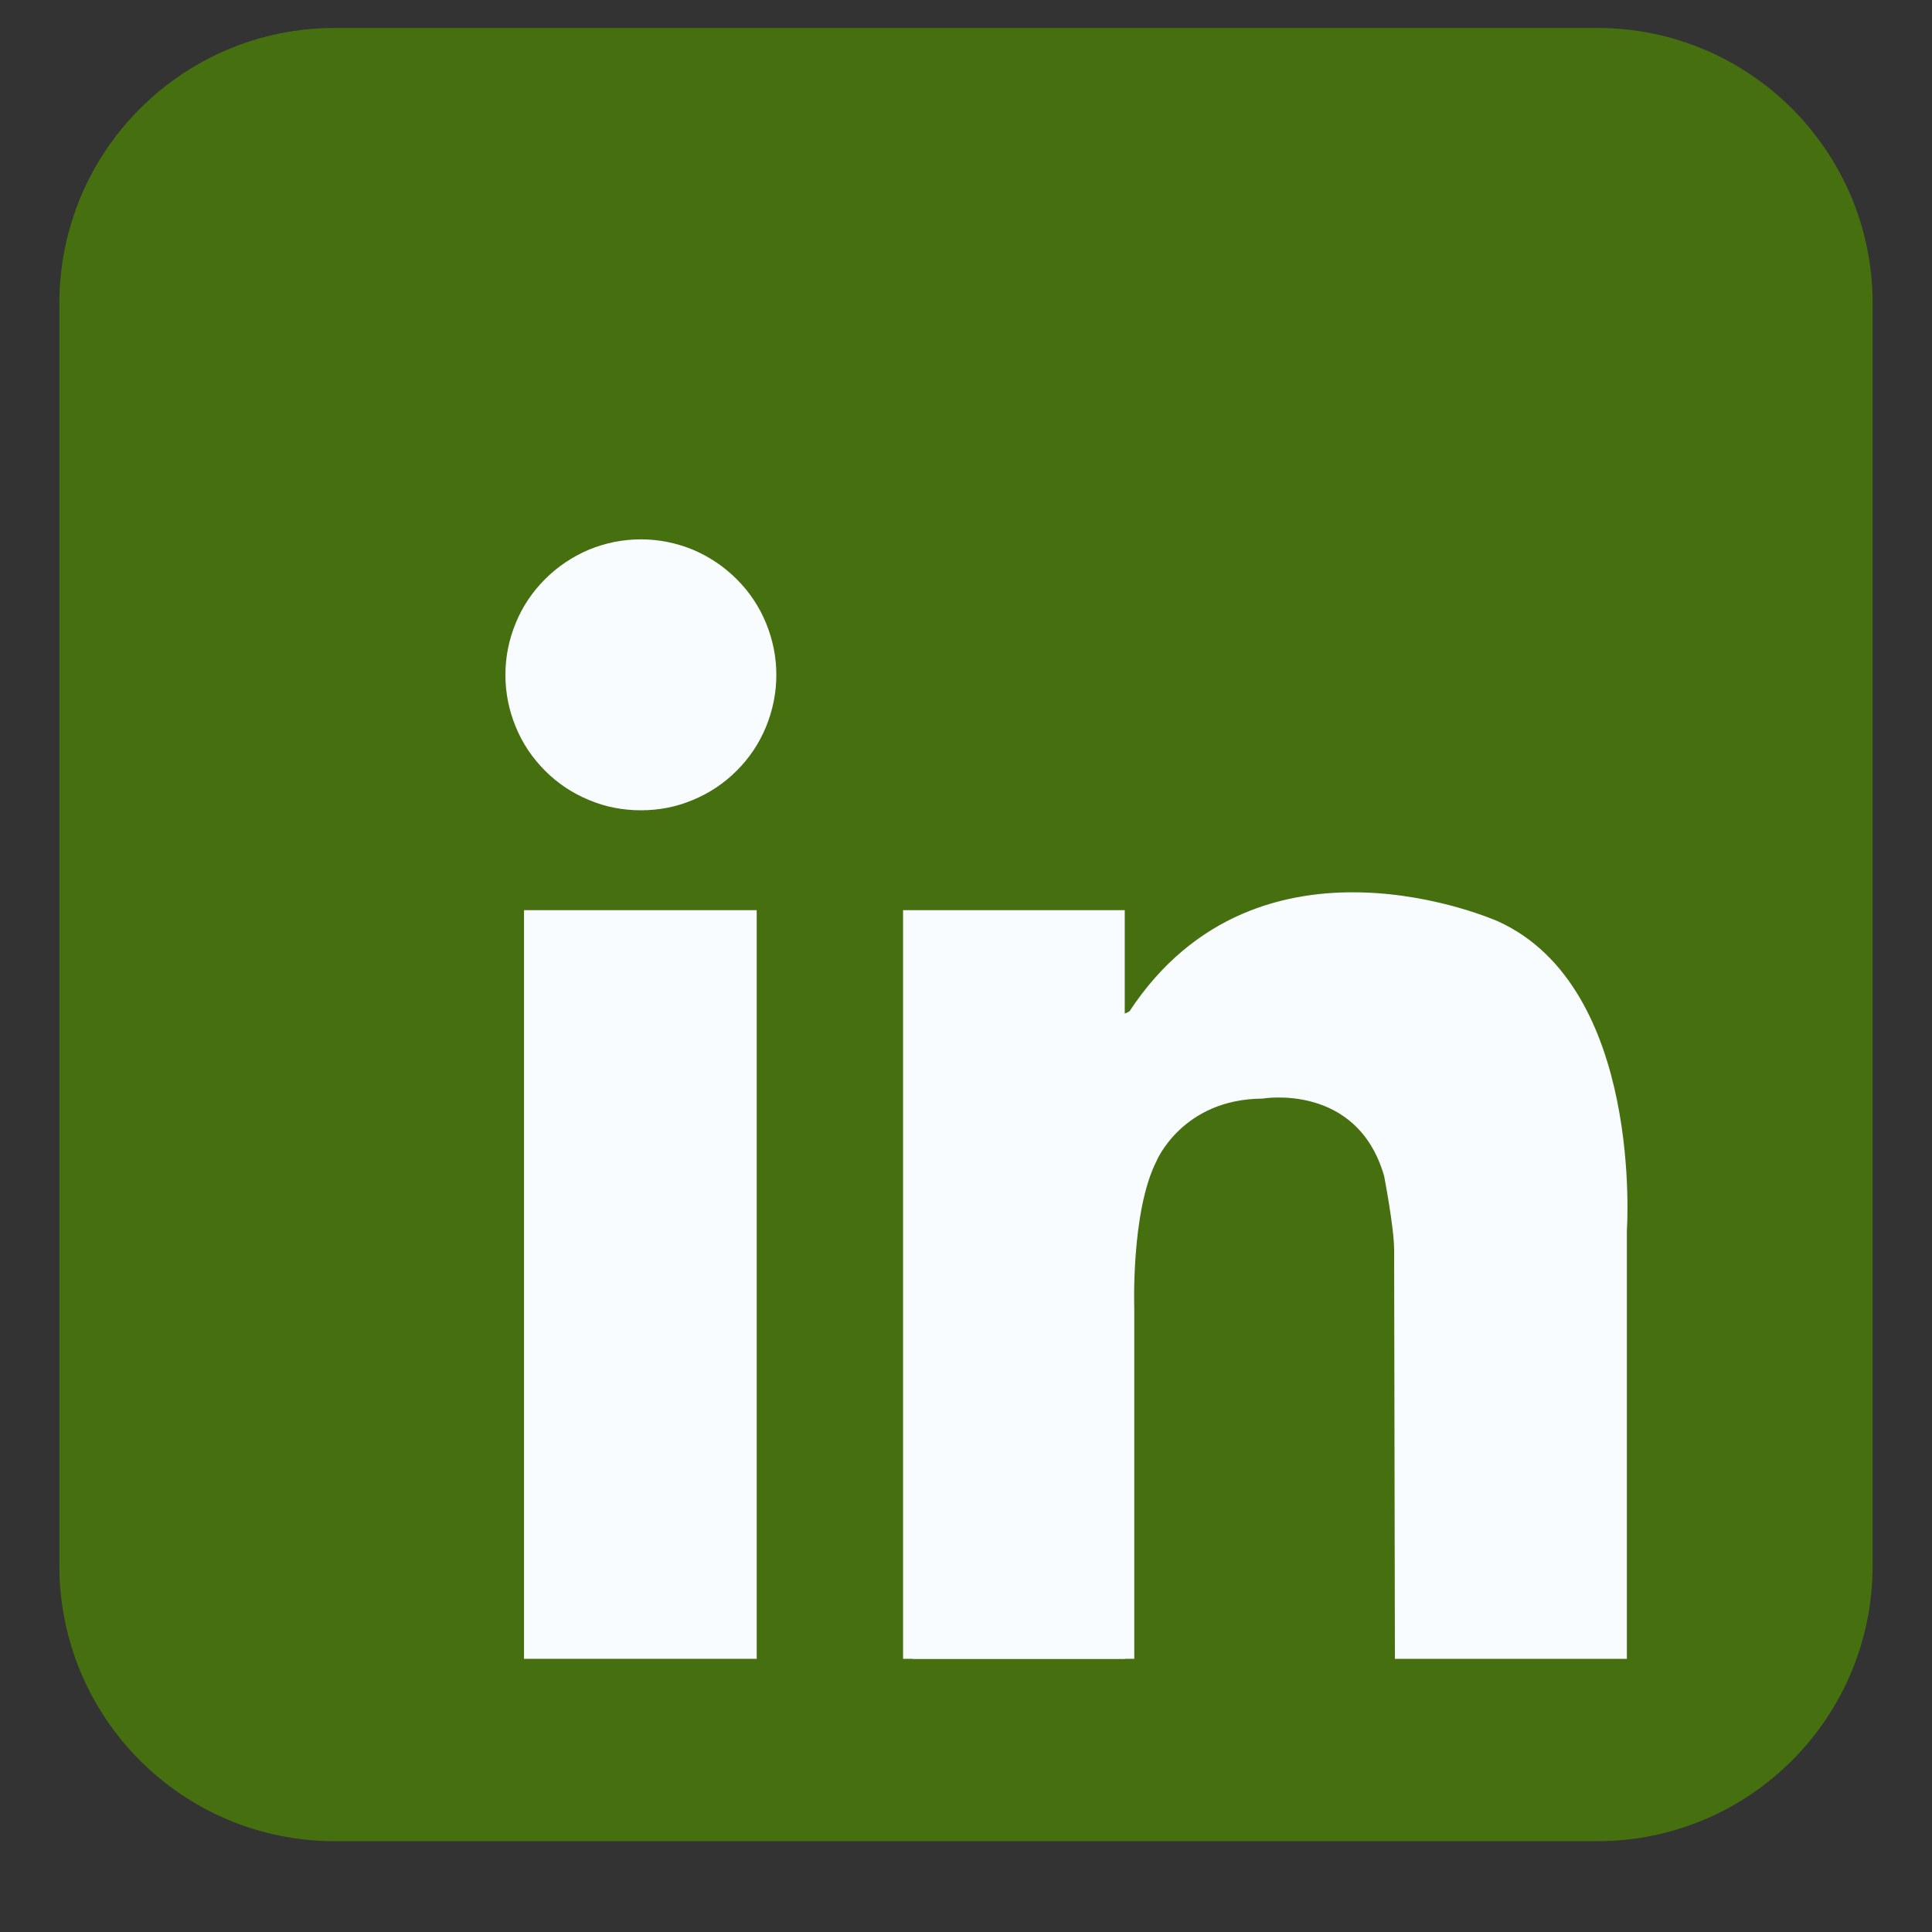
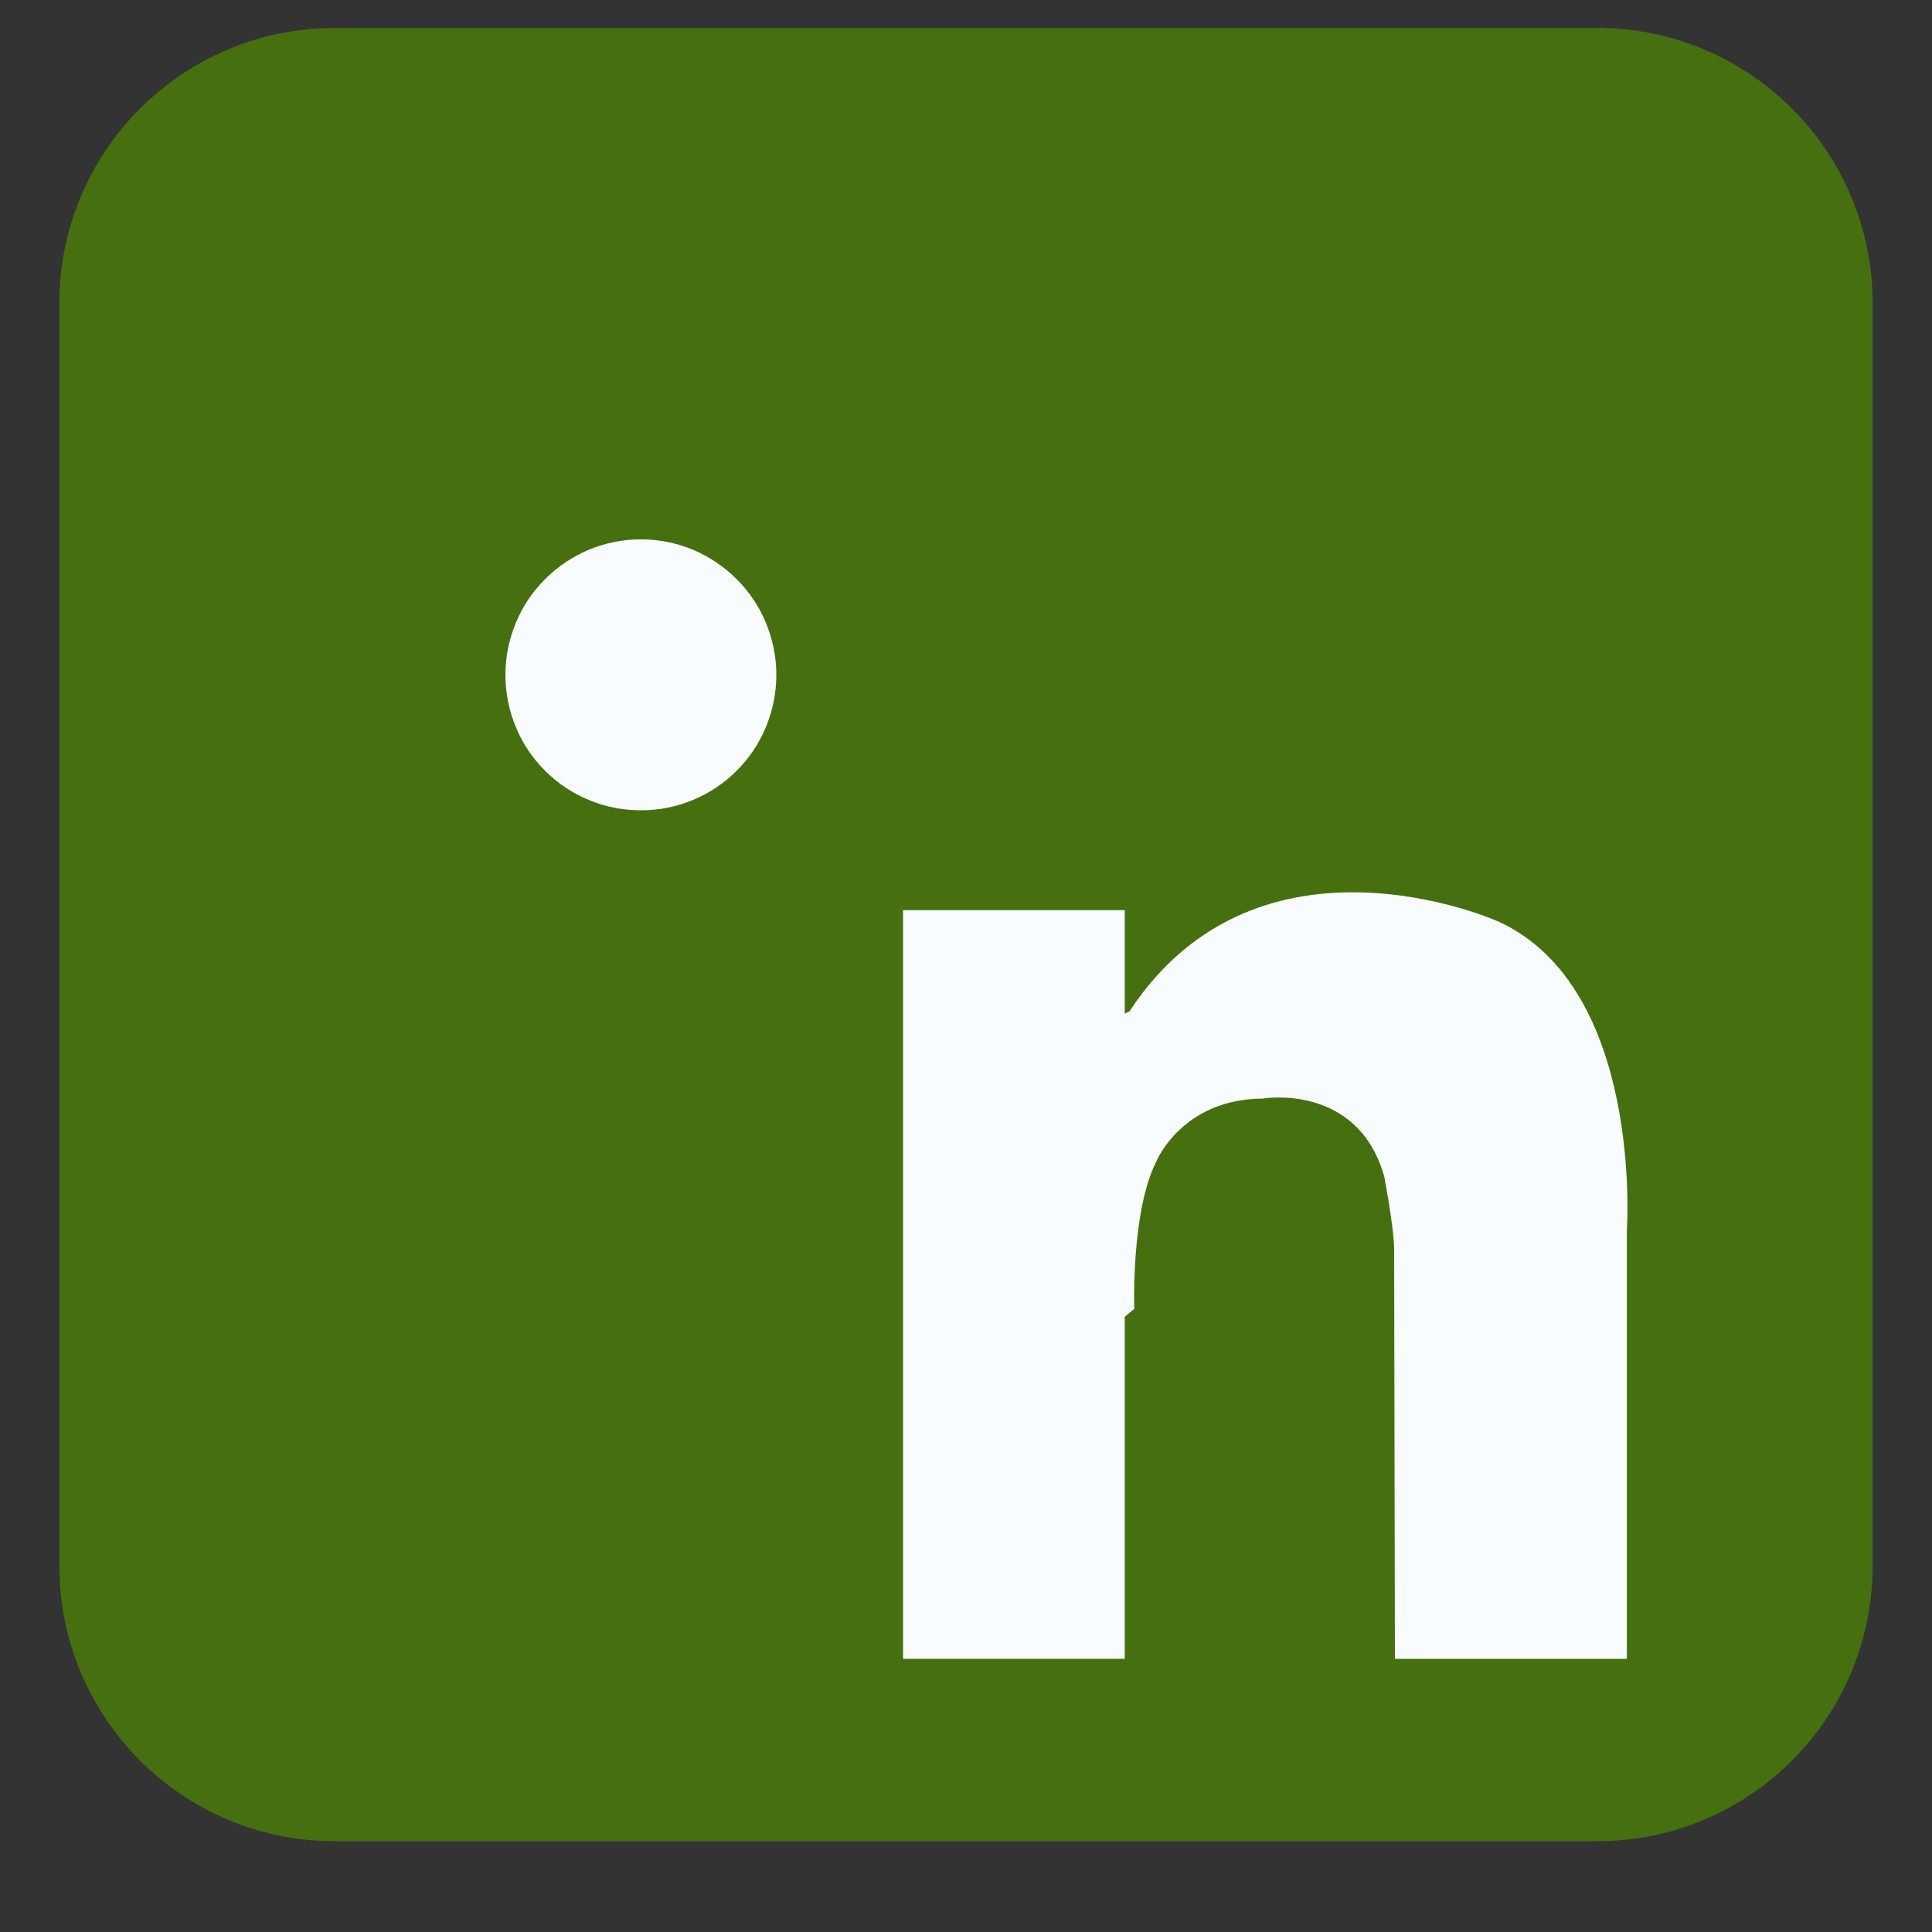
<svg xmlns="http://www.w3.org/2000/svg" width="40" zoomAndPan="magnify" viewBox="0 0 30 30" height="40" preserveAspectRatio="xMidYMid meet" version="1.0">
  <rect x="0" y="0" width="30" height="30" fill="#333333" stroke="none" />
  <defs>
    <clipPath id="c314267a3f">
      <path d="M 0.918 0.434 L 29.227 0.434 L 29.227 28.742 L 0.918 28.742 Z M 0.918 0.434 " clip-rule="nonzero" />
    </clipPath>
  </defs>
  <g clip-path="url(#c314267a3f)">
    <path fill="#467010" d="M 29.078 24.312 C 29.078 26.676 27.164 28.59 24.801 28.59 L 5.199 28.59 C 2.836 28.59 0.922 26.676 0.922 24.312 L 0.922 4.711 C 0.922 2.348 2.836 0.434 5.199 0.434 L 24.801 0.434 C 27.164 0.434 29.078 2.348 29.078 4.711 Z M 29.078 24.312 " fill-opacity="1" fill-rule="nonzero" />
  </g>
  <path fill="#f8fcff" d="M 12.055 10.48 C 12.055 10.758 12 11.027 11.895 11.285 C 11.789 11.543 11.637 11.77 11.438 11.969 C 11.242 12.164 11.016 12.316 10.758 12.422 C 10.5 12.531 10.23 12.582 9.953 12.582 C 9.672 12.582 9.402 12.531 9.145 12.422 C 8.887 12.316 8.66 12.164 8.465 11.969 C 8.266 11.77 8.113 11.543 8.008 11.285 C 7.902 11.027 7.848 10.758 7.848 10.48 C 7.848 10.199 7.902 9.934 8.008 9.676 C 8.113 9.418 8.266 9.191 8.465 8.992 C 8.66 8.797 8.887 8.645 9.145 8.535 C 9.402 8.43 9.672 8.375 9.953 8.375 C 10.23 8.375 10.5 8.43 10.758 8.535 C 11.016 8.645 11.242 8.797 11.438 8.992 C 11.637 9.191 11.789 9.418 11.895 9.676 C 12 9.934 12.055 10.199 12.055 10.48 Z M 12.055 10.48 " fill-opacity="1" fill-rule="nonzero" />
-   <path fill="#f8fcff" d="M 8.137 14.133 L 11.75 14.133 L 11.75 25.758 L 8.137 25.758 Z M 8.137 14.133 " fill-opacity="1" fill-rule="nonzero" />
  <path fill="#f8fcff" d="M 14.023 14.133 L 17.465 14.133 L 17.465 25.758 L 14.023 25.758 Z M 14.023 14.133 " fill-opacity="1" fill-rule="nonzero" />
-   <path fill="#f8fcff" d="M 14.172 20.324 L 17.613 20.324 L 17.613 25.758 L 14.172 25.758 Z M 14.172 20.324 " fill-opacity="1" fill-rule="nonzero" />
  <path fill="#f8fcff" d="M 17.613 20.324 C 17.613 20.324 17.559 18.816 17.957 18.031 C 17.957 18.031 18.355 17.066 19.605 17.059 C 19.605 17.059 21.07 16.805 21.492 18.258 C 21.492 18.258 21.648 19.066 21.648 19.406 C 21.648 19.746 21.66 25.758 21.66 25.758 L 25.262 25.758 L 25.262 19.102 C 25.262 19.102 25.523 15.34 23.266 14.309 C 23.266 14.309 19.555 12.641 17.539 15.703 C 17.539 15.703 17.102 16.004 17.039 15.156 C 16.98 14.309 16.465 16.461 16.449 16.504 C 16.434 16.551 17.039 20.793 17.039 20.793 Z M 17.613 20.324 " fill-opacity="1" fill-rule="nonzero" />
</svg>